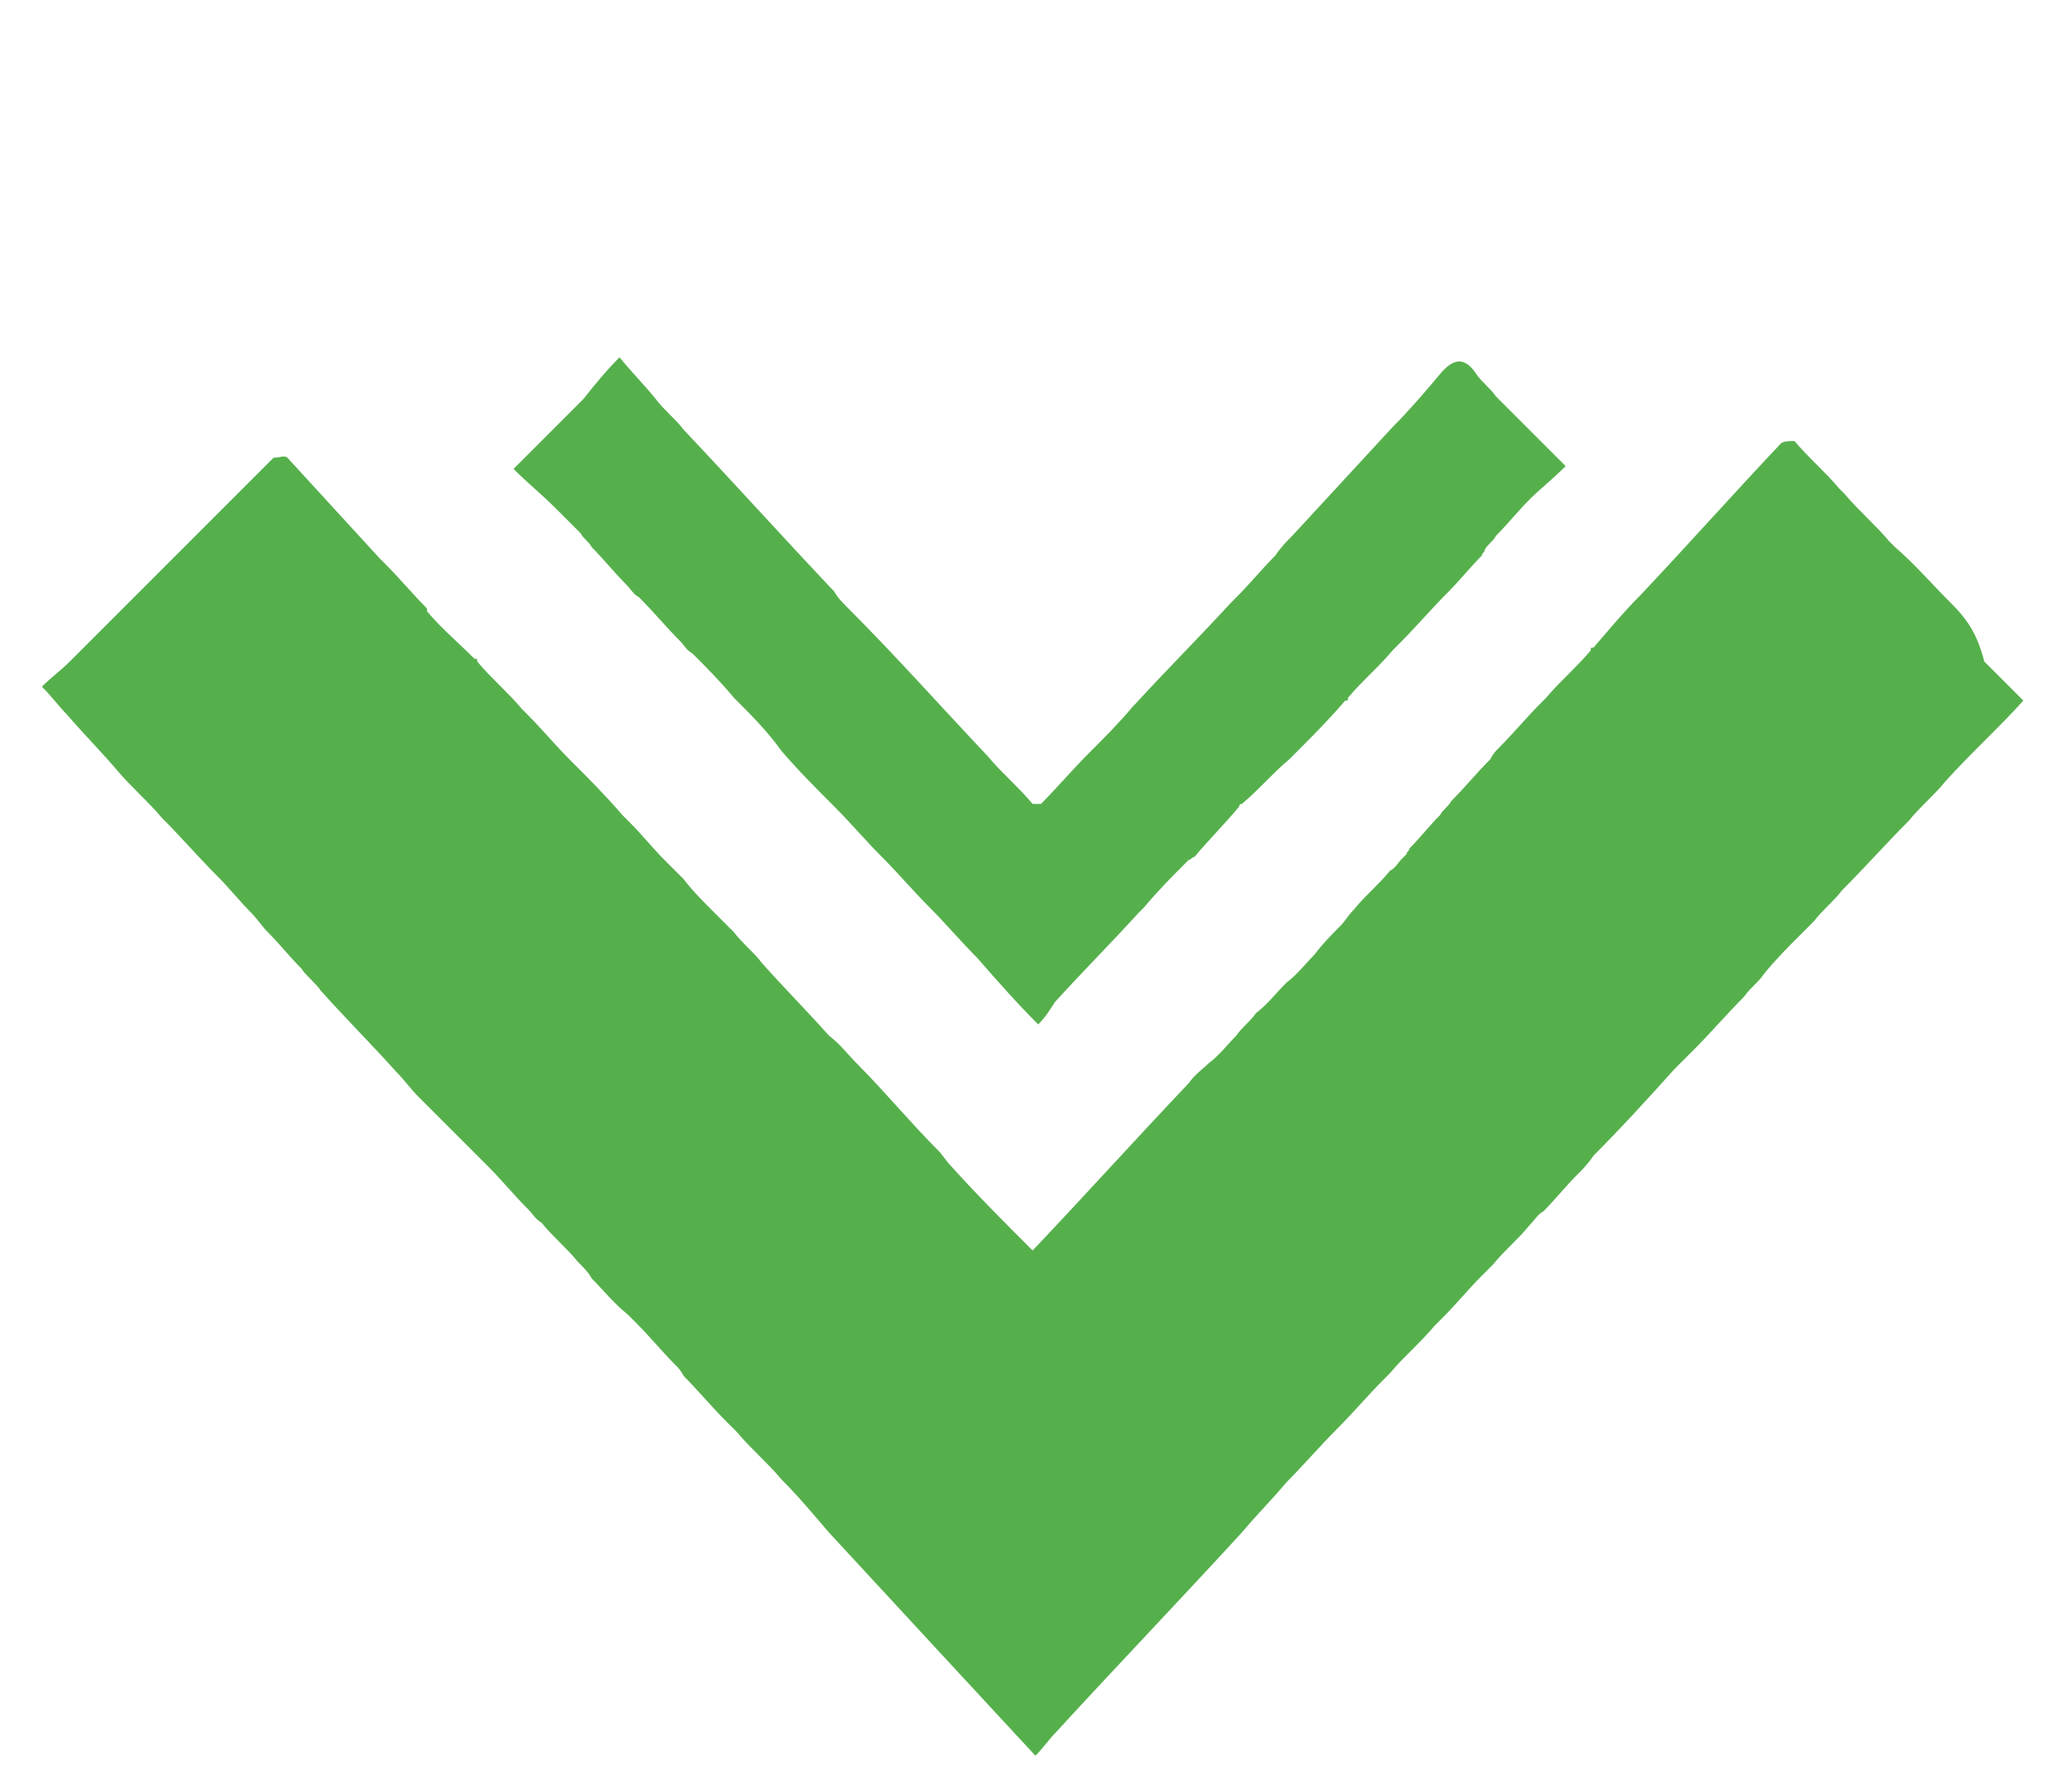
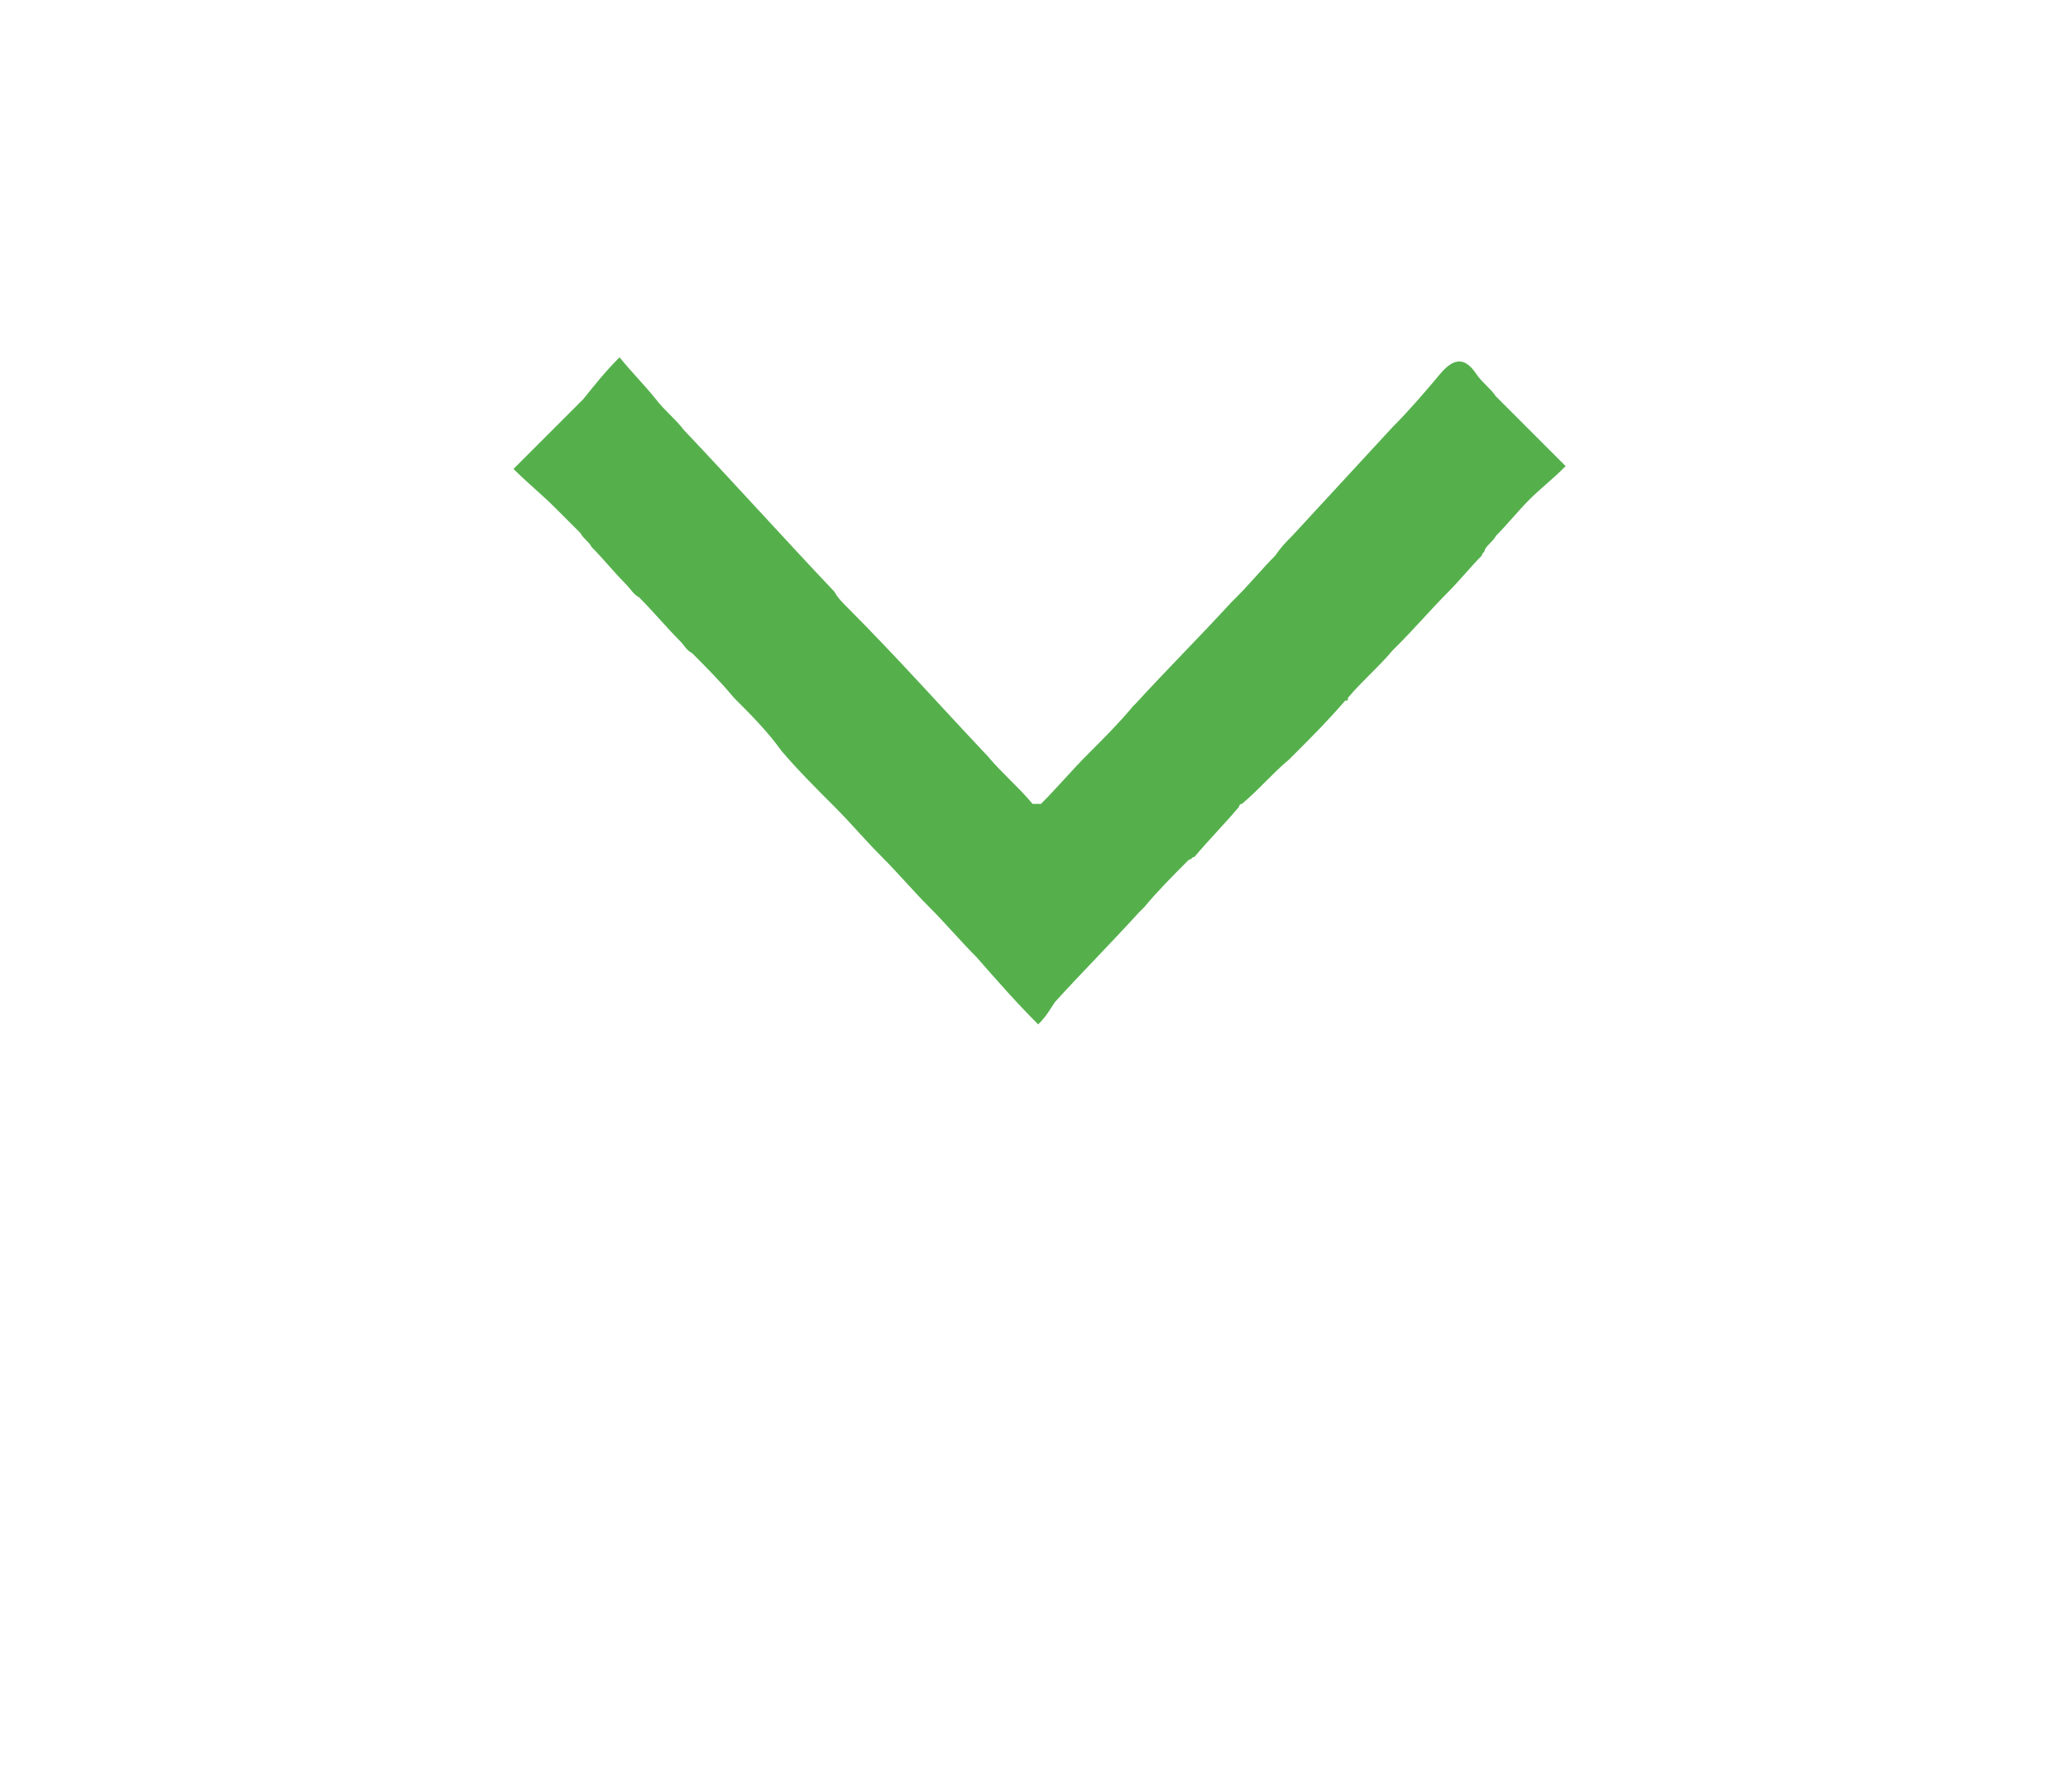
<svg xmlns="http://www.w3.org/2000/svg" version="1.1" x="0px" y="0px" viewBox="0 0 74.1 64.2" style="enable-background:new 0 0 74.1 64.2;" xml:space="preserve">
  <style type="text/css">
	.st0{display:none;}
	.st1{display:inline;fill:#54B04C;}
	.st2{display:inline;fill:#55B04C;}
	.st3{fill:#55B04C;}
</style>
  <g id="Livello_1" class="st0">
    <path class="st1" d="M8.4,45.4c0-2.4,0-4.3,0-6.6c2.9,0,5.7,0,8.6,0c0-6,0-11.7,0-17.8c2.7,0,5.1-0.3,7.5,0.1   c4,0.5,6.7-1.1,9.3-3.9c4.7-5.1,9.7-9.8,14.6-14.7c1.3-1.3,5.1-2.1,6.6-1.2c0.5,0.3,1,0.9,1.2,1.5c4.7,10.3,9.3,20.6,14,30.9   c1.3,2.9,2.4,5.7,2.2,9c-0.4,7.7-9.4,11.4-15,8.4c-4.6-2.5-6.7-6.8-7.2-11.9c0-0.4,0.2-0.8,0.2-1.1c1.9-0.9,3.1,0,4.1,1.2   c1.1,1.4,2.5,1.8,4.2,1.7c2.3-0.1,4.7,0,7.4,0c-4.8-9.3-9.5-18.3-14.3-27.6c-1.8,2.7-3.4,5.2-5.1,7.7c-1.1,1.6-2.2,3.2-3.2,4.9   c-0.4,0.7-0.7,1.6-0.7,2.3c0.1,2.8,0.4,5.6,0.5,8.4c0.1,2.8,0,5.6,0,8.6c1.5,0.1,2.8,0.2,4,0.2c0.2,0.3,0.4,0.4,0.4,0.5   c-0.2,2.7,0.7,4.6,3,6.4c2,1.6,1.8,4.2,1.1,6.7c-0.2,0.5-0.5,1-0.9,1.9c3.2,0,6.2,0,9.2,0c3.5,0,7,0,10.5,0c1.5,0,2.1,0.4,1.4,2.1   c-23.4,0-46.8,0-70.8,0c0.4-1,0.8-1.9,1.2-2.9c-1.9-4.1-1.3-6.4,2.5-9.6c0.6-0.5,0.7-1.8,0.8-2.7C6.1,46.4,6.1,45.1,8.4,45.4z    M53.7,41.5c-0.2-0.1-0.5-0.3-0.7-0.4c0.1,0.3,0.2,0.6,0.3,0.8c1,4.5,4.9,8.1,8.4,7.9c3.6-0.2,7.9-1.6,8.5-6.7   c-3.9,0-7.8-0.1-11.7,0C56.6,43.2,54.9,43,53.7,41.5z M27,60.9c6.2,0,12.4,0,18.7,0c2.8,0,4.6-1.8,4.6-4.3c0-2.8-1.7-4.5-4.7-4.5   c-12.3,0-24.7,0-37,0c-1.1,0-2.4,0.4-3.3,1.1c-1.4,1.1-2,2.7-1.5,4.6c0.5,1.8,2.3,3.1,4.5,3.1C14.6,60.9,20.8,60.9,27,60.9z    M41.6,25.5c2.8-4.4,5.4-8.5,8-12.5c1.7-2.7,3.3-2.8,4.7,0c2.5,4.7,4.9,9.5,7.4,14.3c2.2,4.1,4.3,8.3,6.5,12.4   c0.4,0.9,0.8,1.7,2.3,0.9c-0.2-1-0.3-2-0.7-2.9c-1-2.4-2.2-4.8-3.3-7.2c-3.8-8.5-7.7-17-11.5-25.5c-1-2.2-3.3-2.6-5-0.9   c-4.2,4.1-8.3,8.2-12.5,12.4c-1.4,1.4-2.7,2.8-4.4,4.6C36.8,21.3,39.3,22.9,41.6,25.5z M41.5,40.9c-3.4,0-6.7,0.1-10,0   c-3.2-0.1-5.4-2.3-5.5-5.5c-0.1-2.5,0-4.9,0-7.4c0-1.6,0-3.2,0-4.8c-2.4,0-4.4,0-6.6,0c0,0.7-0.1,1.4-0.1,2   c0.8,0.1,1.4,0.2,2.2,0.3c0,0.7,0,1.2,0,1.9c-1.2,0.2-2.9,0-2,2c2.1,0.6,2.6,1.3,1.9,2.5c-0.6,0.1-1.3,0.1-1.7,0.2   c-1,2.3,0.8,2.1,1.8,2.3c1,2.3-1,1.8-2.1,2.3c0,0.7,0.1,1.3,0.1,2c0.7,0,1.2,0,1.7,0c2.6,0,2.6,0,2.6,2.5c0,1.3,0,2.6,0,3.9   c6.2,0,12,0,17.8,0C41.5,43.8,41.5,42.5,41.5,40.9z M28.3,23.4c0,4.1,0,8.1,0,12.1c0,1.8,1,3.1,2.6,3.2c3.5,0.2,7.1,0.1,10.5,0.1   C43,24.8,36.6,22.4,28.3,23.4z M8.2,49.8c12.6,0,25,0,37.5,0c0.5-1.6,0.2-2.2-1.5-2.2c-6.3,0.1-12.6,0.1-18.9,0.1   c-3.7,0-3.7,0-3.7-3.5c0-1,0-2,0-3.2c-3.5,0-6.7,0-9.8,0c-0.4,0-0.8,0.1-1.3,0.1c0,1.4,0,2.8,0,4.3c1.5,0,2.9,0.2,1.7,2.3   c-1.3,0-2.5,0-3.8,0C8.3,48.4,8.3,48.9,8.2,49.8z" />
    <path class="st1" d="M23,54.4c2,0,3,0.9,2.9,2.1c-0.1,1.2-0.7,2.1-2.1,2.1c-1.2,0.1-2.4-1-2.1-2.2C21.9,55.6,22.7,54.9,23,54.4z" />
    <path class="st1" d="M36.7,54.4c1.9,0.1,2.6,0.8,2.5,2.3c-0.1,1.3-0.8,2.1-2.1,2c-1.4-0.1-2.2-0.9-2.1-2.3   C35,55.1,35.8,54.5,36.7,54.4z" />
    <path class="st1" d="M45.9,55.9c0,1.8-1.1,2.9-2.3,2.8c-1.2-0.1-2-0.8-2-2.1c0-1.2,1.2-2.6,2.2-2.2C44.7,54.6,45.4,55.5,45.9,55.9z   " />
    <path class="st1" d="M12.6,55.9c0,1.9-1,2.9-2.3,2.8c-1.2-0.1-2-0.8-2-2.1c0-1.3,1-2.5,2.2-2.2C11.4,54.6,12.1,55.5,12.6,55.9z" />
    <path class="st1" d="M19.5,57c-0.8,0.6-1.5,1.4-2.3,1.7C16.1,59,15,57.7,15,56.5c0-1.3,0.8-2,2-2.1C18.2,54.2,19.2,55.3,19.5,57z" />
    <path class="st1" d="M31,54.3c0.4,0.6,1.3,1.3,1.5,2.2c0.3,1.1-1,2.3-2.1,2.2c-1.2-0.1-2-0.8-2.1-2.1C28.2,55.1,29.2,54.6,31,54.3z   " />
    <path class="st1" d="M38.1,32c-0.6,0-1.2,0-1.2,0c-1.3-1.2-2.5-2.1-3.4-3.1c-0.5-0.5-0.7-1.3-1.1-2.1C36,26.9,37.6,28.5,38.1,32z" />
  </g>
  <g id="Livello_2" class="st0">
    <path class="st2" d="M1.7,25.5c0-0.7,0-1.4,0-2.2c3.1,0,6.1-0.1,9.1,0.1c0.8,0.1,1.9,0.8,2.4,1.5c3.4,4.8,6.7,9.6,10,14.5   c0.8,1.2,1.7,1.9,3.2,2.2c4.5,1.1,9,2.4,13.5,3.7C42,41,45,37.9,49.9,37c3.8-0.7,7.4-0.1,10.4,2.2c7.2,5.5,7.3,13.7,0.2,21.8   c4,0,7.9,0,11.9,0c0,0.8,0,1.3,0,2.1c-23.5,0-47,0-70.7,0c0-0.6-0.1-1.2-0.1-2c14.4,0,28.6,0,43.6,0c-4.6-3.7-6.3-8-5.7-13.5   c-4.8-1.3-9.6-2.6-14.7-4c0,3.7-0.1,7.2,0.1,10.6c0,0.8,0.8,1.8,1.4,2.1c0.6,0.3,1.8-0.1,2.4-0.6c2.6-2.1,5-4.3,7.6-6.5   c0.4,0.5,0.9,1,1.4,1.6c-2.8,2.5-5.6,5-8.3,7.4c-1.4,1.2-3,0.7-4.4,0.1c-1.5-0.7-2.3-2-2.3-3.7c0-2.9-0.1-5.8,0-8.7   c0.1-2.1-0.3-3.9-1.6-5.6c-3.2-4.4-6.3-8.9-9.3-13.4c-0.7-1-1.4-1.3-2.5-1.3C6.8,25.6,4.3,25.5,1.7,25.5z M46.4,47.2   c1.6-3.4,5.4-4.7,8.8-3.3c2.8,1.2,4.4,4.3,3.8,7.3c-0.6,3.1-3.4,5.4-6.6,5.3c-3.8,0-5.8-2.3-6.8-7.3c-1.3-0.3-2.6-0.7-4-1.1   c-1,6.2,2.9,11.6,8.9,12.8c5.7,1.1,11.5-2.8,12.8-8.7c1.3-5.7-2.4-11.7-8.2-13.1c-5.8-1.4-11.8,2.3-12.7,6.9   c0.4,0.1,0.8,0.3,1.2,0.4C44.5,46.7,45.4,47,46.4,47.2z M48.7,50c0.2,3.1,1.4,4.4,3.7,4.5c2.1,0.1,4-1.3,4.5-3.4   c0.5-2-0.4-3.8-2.3-4.9c-2.2-1.2-3.7-0.8-6.1,1.9c1.4-0.1,2.3-0.3,3.2-0.1c0.9,0.1,2.2,0.4,2.5,1c0.3,0.7,0.1,2.1-0.5,2.7   c-0.8,0.8-2,0.6-2.9-0.3C50.2,50.7,49.4,50.4,48.7,50z" />
    <path class="st2" d="M72.3,19.1c0.4,3.1,0.5,5.8-1.6,8.3c-2.6,3-4.8,6.4-7.2,9.8c-0.5-0.4-1-0.7-1.7-1.2c2.4-3.4,4.8-6.6,7.3-10.2   c-16.3,0-32.3,0-48.6,0c2.4,3.7,4.7,7.2,7.1,10.7c0.3,0.5,1.1,0.6,1.8,0.8c2.9,0.9,5.8,1.8,8.9,2.7c-0.1,0.8-0.2,1.4-0.3,2   c-0.4,0-0.6,0-0.9-0.1c-2.8-0.8-5.5-1.6-8.3-2.4c-1.7-0.5-3-1.5-3.9-3c-2.1-3.3-4.2-6.6-6.5-9.8c-1.6-2.2-1.2-4.5-1-6.9   c0-0.4,1.3-0.9,2-0.9c3.3-0.1,6.6,0,9.9,0c10.7,0,21.3,0,32,0c0.5,0,1-0.1,1.8-0.2c-1.3-1.3-2.2-2.6-3.5-3.6   c-0.7-0.5-1.9-0.7-2.8-0.7c-3,0.2-5.7-0.2-7.5-3c-2.2-3.3-5.4-4-9.2-3.7C35.7,8,35.4,8,32.5,12.1c1.8,0.1,3.5,0.2,5.3,0.3   c0.1,0.6,0.1,1.2,0.2,1.9c-0.3,0.1-0.6,0.2-0.8,0.2c-1,0-2,0-3.1,0c-4.3,0-4.3,0-7.5,2.8c-0.5-0.4-0.9-0.9-1.5-1.4   c0.2-0.3,0.4-0.5,0.5-0.6c2.8-2.8,5.7-5.6,8.5-8.5c0.9-0.9,1.7-1.2,2.9-1.2c1.4,0.1,2.9,0.2,4.3,0c3.9-0.7,6.5,1,8.7,3.8   c1.6,2.1,3.6,3.3,6.3,2.8c2.2-0.4,3.9,0.4,5.3,2.1c0.5,0.7,1.3,1.1,1.8,1.8c1.5,2,3.3,3.1,5.9,2.8C70.3,18.9,71.3,19,72.3,19.1z    M19.4,21.2c-0.7,2.4,0.8,2.2,2.2,2.2c15.5,0,31,0,46.5,0c0.7,0,1.3-0.1,2.1-0.2c-0.1-0.8-0.1-1.4-0.2-2   C53.2,21.2,36.4,21.2,19.4,21.2z" />
    <path class="st2" d="M42.6,14.4c-1.2,0.1-2.4,0.5-2.2-1.1c0-0.4,0.7-1,1.1-1C43.1,12.1,42.4,13.4,42.6,14.4z" />
  </g>
  <g id="Livello_3" class="st0">
    <path class="st2" d="M56.4,3.6c-0.8-0.1-1.1-0.1-1.4-0.1c-9.8,0-19.6,0-29.8,0c0,7.8,0,15.5,0,23.2c0,7.7,0,15.3,0,23.2   c-0.7,0-1.3,0.1-2.1,0.1c0-11.1,0-22,0-33.1c-5.9,0-11.7,0-17.7,0c0,10.8,0,21.8,0,32.9c-0.8,0.1-1.4,0.1-2.2,0.2   c0-11.9,0-23.5,0-35.5c6.5,0,13,0,19.8,0c0-4.5,0-8.7,0-13.2c11.9,0,23.7,0,35.5,0c0,16.2,0,32.3,0,48.5c-0.6,0-1.2,0-2,0   C56.4,34.6,56.4,19.2,56.4,3.6z" />
-     <path class="st2" d="M60.9,1.3c3.8,0,7.2,0,10.8,0c0,19.1,0,38.1,0,57.3c-3.5,0-7.1,0-10.8,0C60.9,39.6,60.9,20.6,60.9,1.3z    M63,56.6c2.3,0,4.4,0,6.5,0c0-17.8,0-35.4,0-53c-2.3,0-4.4,0-6.5,0c0,3.6,0,7.1,0,10.6c0.8,0.2,1.4,0.3,2.1,0.5c0,0.6,0,1.2,0,1.9   c-1.1,0.3-2.9-0.1-1.9,2.1c0.6,0.1,1.2,0.2,1.9,0.3c0,0.7,0,1.3,0,1.9c-1.2,0.3-2.9,0.1-1.9,2.4c0.9,0.1,2.8-0.2,1.8,2   c-0.6,0.1-1.3,0.2-1.8,0.3c-0.8,2.1,0.6,2.2,1.9,2.3c0,0.7,0,1.3,0,1.9c-0.7,0.1-1.4,0.2-1.9,0.3c-0.9,2.2,0.9,1.9,2.4,2.4   c-0.6,0.8-1,1.7-1.4,1.8c-1.8,0.1-1.2,1.2-1.3,2.3c1.3,0.2,3,0,1.7,1.8c-0.6,0.5-1.1,1-1.7,1.6c0.6,0.6,1.3,1.2,2.1,1.9   c0,0.2,0,0.8,0,0.9c-0.9,0.7-1.5,1.2-2.1,1.7c0.7,0.5,1.3,1.1,2.3,1.8c0.6,1.6-1.1,1.5-2,1.7c-1,2.3,0.9,2,1.8,2.3   c1,2.3-1.3,1.6-2,2.3C63,53.8,63,55.1,63,56.6z" />
+     <path class="st2" d="M60.9,1.3c3.8,0,7.2,0,10.8,0c0,19.1,0,38.1,0,57.3c-3.5,0-7.1,0-10.8,0C60.9,39.6,60.9,20.6,60.9,1.3z    M63,56.6c2.3,0,4.4,0,6.5,0c0-17.8,0-35.4,0-53c-2.3,0-4.4,0-6.5,0c0,3.6,0,7.1,0,10.6c0,0.6,0,1.2,0,1.9   c-1.1,0.3-2.9-0.1-1.9,2.1c0.6,0.1,1.2,0.2,1.9,0.3c0,0.7,0,1.3,0,1.9c-1.2,0.3-2.9,0.1-1.9,2.4c0.9,0.1,2.8-0.2,1.8,2   c-0.6,0.1-1.3,0.2-1.8,0.3c-0.8,2.1,0.6,2.2,1.9,2.3c0,0.7,0,1.3,0,1.9c-0.7,0.1-1.4,0.2-1.9,0.3c-0.9,2.2,0.9,1.9,2.4,2.4   c-0.6,0.8-1,1.7-1.4,1.8c-1.8,0.1-1.2,1.2-1.3,2.3c1.3,0.2,3,0,1.7,1.8c-0.6,0.5-1.1,1-1.7,1.6c0.6,0.6,1.3,1.2,2.1,1.9   c0,0.2,0,0.8,0,0.9c-0.9,0.7-1.5,1.2-2.1,1.7c0.7,0.5,1.3,1.1,2.3,1.8c0.6,1.6-1.1,1.5-2,1.7c-1,2.3,0.9,2,1.8,2.3   c1,2.3-1.3,1.6-2,2.3C63,53.8,63,55.1,63,56.6z" />
    <path class="st2" d="M3.1,58.7c0-2.2,0-4.1,0-6.3c18.4,0,36.7,0,55.2,0c0,2,0,4.1,0,6.3C40,58.7,21.7,58.7,3.1,58.7z M5.3,56.6   c17.1,0,33.9,0,51,0c-0.1-0.8-0.1-1.4-0.2-2.1c-17,0-33.9,0-50.8,0C5.3,55.3,5.3,55.8,5.3,56.6z" />
    <path class="st2" d="M30.9,45.6c0,1.4,0,2.8,0,4.3c-0.8,0.1-1.4,0.1-2.2,0.2c0-2.3,0-4.4,0-6.5c8,0,15.9,0,24,0c0,2.1,0,4.1,0,6.4   c-0.5,0-1,0.1-1.8,0.1c0-1.5,0-2.9,0-4.4c-2.3,0-4.4,0-6.7,0c0,1.4,0,2.7,0,4.3C43.4,49.9,42.8,50,42,50c-0.1-1.6-0.2-3-0.2-4.5   C38.1,45.6,34.6,45.6,30.9,45.6z" />
    <path class="st2" d="M35.1,8.1c0,2.2,0,4.1,0,6.2c-2.1,0-4.1,0-6.3,0c0-1.9,0-4,0-6.2C30.8,8.1,32.9,8.1,35.1,8.1z M32.8,12   c0.3-1.7-0.1-2.4-1.9-1.7C30.5,12,31.2,12.5,32.8,12z" />
    <path class="st2" d="M35.1,34.7c0,2.1,0,4,0,6.2c-2.1,0-4.2,0-6.4,0c0-2,0-4,0-6.2C30.7,34.7,32.8,34.7,35.1,34.7z M31,36.9   c-0.5,1.8,0.3,2.2,1.9,1.7C33.1,37.2,32.8,36.4,31,36.9z" />
-     <path class="st2" d="M46.4,34.6c2.2,0,4.2,0,6.3,0c0,2.2,0,4.3,0,6.4c-2.1,0-4.1,0-6.3,0C46.4,38.9,46.4,36.8,46.4,34.6z    M48.7,38.7c2.1,0.1,2.1,0.1,1.8-1.9C49.1,36.6,47.9,36.7,48.7,38.7z" />
    <path class="st2" d="M28.7,16.9c2.1,0,4.1,0,6.3,0c0,2.1,0,4.3,0,6.4c-2.2,0-4.2,0-6.3,0C28.7,21.1,28.7,19.1,28.7,16.9z M31.1,19   c-0.2,2.2-0.2,2.2,1.8,1.9C33.2,19.4,32.9,18.4,31.1,19z" />
    <path class="st2" d="M46.3,14.3c0-2.1,0-4.1,0-6.3c2.2,0,4.3,0,6.5,0c0,2.1,0,4.1,0,6.3C50.7,14.3,48.6,14.3,46.3,14.3z M50.8,12.1   c-0.1-0.7-0.1-1.3-0.2-1.9c-1.7-0.3-2.7,0-2,1.9C49.4,12.1,50,12.1,50.8,12.1z" />
    <path class="st2" d="M37.6,34.6c2.1,0,4.1,0,6.3,0c0,2.1,0,4.1,0,6.4c-2,0-4.1,0-6.3,0C37.6,38.8,37.6,36.8,37.6,34.6z M39.7,36.8   c0,0.9,0,1.4,0,2c1.5,0.3,2.7,0.3,2.1-1.9C41.1,36.8,40.5,36.8,39.7,36.8z" />
    <path class="st2" d="M28.7,32c0-2.2,0-4.3,0-6.4c2.2,0,4.2,0,6.3,0c0,2.1,0,4.2,0,6.4C33,32,31,32,28.7,32z M32.8,29.9   c0.3-1.7,0-2.7-1.9-1.9C30.6,29.6,30.8,30.6,32.8,29.9z" />
    <path class="st2" d="M44,8.1c0,2.2,0,4.2,0,6.3c-2.2,0-4.3,0-6.4,0c0-2.1,0-4.1,0-6.3C39.7,8.1,41.8,8.1,44,8.1z M39.8,10.2   c-0.1,2.1-0.1,2.1,2,1.7C42.4,9.8,41,10.1,39.8,10.2z" />
    <path class="st2" d="M52.8,32.1c-2.2,0-4.2,0-6.4,0c0-2.1,0-4.2,0-6.4c2.1,0,4.2,0,6.4,0C52.8,27.8,52.8,29.8,52.8,32.1z    M50.7,27.9c-1.2-0.1-2.3-0.4-2.2,1.1c0,1.7,1.2,1.1,2.2,1.2C50.7,29.3,50.7,28.7,50.7,27.9z" />
    <path class="st2" d="M37.6,25.6c2.1,0,4.2,0,6.3,0c0,2.1,0,4.2,0,6.4c-2.1,0-4.1,0-6.3,0C37.6,30,37.6,27.9,37.6,25.6z M39.6,30.4   c1-0.3,1.7-0.4,2.2-0.8c0.2-0.2,0.1-1.2-0.1-1.3c-0.6-0.3-1.3-0.3-2.1-0.5C39.6,28.6,39.6,29.2,39.6,30.4z" />
    <path class="st2" d="M37.6,23.3c0-2.2,0-4.2,0-6.4c2.1,0,4.2,0,6.4,0c0,2.1,0,4.2,0,6.4C41.9,23.3,39.9,23.3,37.6,23.3z M39.6,21.6   c1-0.5,1.7-0.7,2.2-1.2c0.2-0.2-0.2-1.2-0.5-1.4c-0.4-0.3-1.1-0.1-1.7-0.1C39.6,19.7,39.6,20.3,39.6,21.6z" />
    <path class="st2" d="M52.8,16.9c0,2.2,0,4.3,0,6.4c-2.2,0-4.2,0-6.4,0c0-2.2,0-4.3,0-6.4C48.5,16.9,50.5,16.9,52.8,16.9z    M50.7,19.1c-0.2-0.2-0.4-0.4-0.6-0.6c-0.6,0.5-1.1,1-1.7,1.5c0.4,0.4,0.7,1.2,1.2,1.2C51.3,21.3,50.8,20.1,50.7,19.1z" />
-     <path class="st2" d="M49,63.6c-0.5-0.4-1-0.8-1.6-1.3c0.4-0.4,0.8-0.8,1.2-1.2c0.4,0.5,0.8,1.1,1.2,1.6C49.6,63,49.3,63.3,49,63.6z   " />
    <path class="st2" d="M22.9,61.2c0.1,1.2,0.4,2.2-1.1,2.1c-0.4,0-0.9-0.6-1-1C20.7,60.8,21.8,61.2,22.9,61.2z" />
    <path class="st2" d="M36.4,63.2c-1.2,0.2-2.3,0.6-2.2-1c0-0.4,0.7-1,1.1-1C37,61.2,36,62.4,36.4,63.2z" />
    <path class="st2" d="M9.7,63.2c-1.2,0.3-2.3,0.5-2.1-1c0-0.4,0.6-1,1-1C10.1,61,9.5,62.2,9.7,63.2z" />
    <path class="st2" d="M8.7,25.6c0.9,0,1.4,0,2.1,0c0,0.7,0,1.2,0,2c-0.6,0-1.2,0.1-2,0.1C8.7,27,8.7,26.4,8.7,25.6z" />
    <path class="st2" d="M13.1,39c1.8-0.5,2.5,0,2,1.8C13.3,41.6,12.7,40.9,13.1,39z" />
    <path class="st2" d="M10.7,38.9c0.4,1.7,0.1,2.6-1.9,1.9C8.2,39.3,8.8,38.6,10.7,38.9z" />
    <path class="st2" d="M13.1,27.5c-0.4-1.6,0-2.4,1.8-1.9C15.3,27.7,15.3,27.7,13.1,27.5z" />
    <path class="st2" d="M13.1,23.8c0-1.1,0-1.7,0-2.4c0.6,0,1.3,0,2.1,0c0,0.5,0.2,1.1,0,1.2C14.7,23,14,23.3,13.1,23.8z" />
    <path class="st2" d="M13.1,36.5c-0.4-1.6,0-2.4,1.8-1.9C15.3,36.7,15.3,36.7,13.1,36.5z" />
    <path class="st2" d="M38.7,63.2c-0.4-1.8,0.1-2.5,1.9-1.9C40.9,62.8,40.8,63.8,38.7,63.2z" />
    <path class="st2" d="M31.7,63.3c-0.7,0-1.3,0-1.9,0c0-0.7,0-1.2,0-2c0.6-0.1,1.2-0.1,1.9-0.2C31.7,62,31.7,62.7,31.7,63.3z" />
    <path class="st2" d="M18.4,63.4c-1.9-0.2-1.9-0.2-1.9-1.9C18.5,61.1,18.5,61.1,18.4,63.4z" />
    <path class="st2" d="M12.1,63.2c-0.4-1.6-0.1-2.5,1.9-1.9c0,0.6,0.1,1.2,0.1,1.9C13.4,63.2,12.7,63.2,12.1,63.2z" />
    <path class="st2" d="M5.1,63.2c-1.8,0.4-2.5-0.1-1.9-1.9C4.8,60.8,5.6,61.2,5.1,63.2z" />
    <path class="st2" d="M10.7,20.8c0,1.3,0,1.9,0,2.6c-1,0-2.3,0.5-2.1-1.2C8.8,21.7,9.8,21.4,10.7,20.8z" />
    <path class="st2" d="M10.9,36.7c-1-0.1-2.2,0.6-2.2-1c0-0.4,0.8-1.1,1.2-1.1C11.4,34.6,10.7,35.7,10.9,36.7z" />
    <path class="st2" d="M52,63.2c-0.4-1.5-0.2-2.5,1.7-1.9C54.1,63.3,54.1,63.3,52,63.2z" />
    <path class="st2" d="M43.1,63.3c0-0.7,0-1.3,0-2c0.5,0,1.2-0.3,1.4-0.1c0.4,0.5,0.6,1.2,1,2.1C44.4,63.3,43.9,63.3,43.1,63.3z" />
    <path class="st2" d="M19.4,34.6c0.1,2,0.1,2-1.6,2C17.6,34.7,17.6,34.7,19.4,34.6z" />
    <path class="st2" d="M17.8,21.3c0.5,0,1,0,1.6,0c0,0.7,0,1.3,0,2c-0.3,0-0.8,0.2-0.9,0.1c-0.5-0.5-0.8-1-1.3-1.6   C17.4,21.6,17.6,21.5,17.8,21.3z" />
    <path class="st2" d="M17.7,39c0.6,0,1.1,0,1.8,0c0,0.6,0,1.2,0,1.9C17.5,41.6,17.4,40.5,17.7,39z" />
    <path class="st2" d="M8.8,45.4c-0.7-2,0.3-2.1,1.8-1.8C11.3,45.5,10.3,45.7,8.8,45.4z" />
    <path class="st2" d="M13.1,43.6c1.9-0.1,1.9-0.1,2,1.7C13.8,45.6,12.7,45.8,13.1,43.6z" />
    <path class="st2" d="M17.7,25.6c0.6,0,1.1,0,1.8,0c0,0.7,0,1.3,0,1.9C17.4,28.3,17.4,27.2,17.7,25.6z" />
    <path class="st2" d="M8.7,30.3c1.6-0.3,2.6-0.2,1.9,1.8C9.4,32.3,8.3,32.4,8.7,30.3z" />
    <path class="st2" d="M14.9,30.2c0.2,1.8,0.2,1.8-1.6,1.8C12.9,30.2,12.9,30.2,14.9,30.2z" />
    <path class="st2" d="M25.4,63.4c0-0.8,0-1.4,0-2.3c0.9,0.2,2.1-0.4,2,1.2C27.4,63.8,26.3,63.3,25.4,63.4z" />
    <path class="st2" d="M19.4,30.2c0.5,1.7-0.1,2.2-1.7,1.8C17.2,30.6,17.5,29.8,19.4,30.2z" />
    <path class="st2" d="M19.5,43.6c0.3,1.4,0,2.2-1.8,1.7C17.3,43.8,17.5,43,19.5,43.6z" />
    <path class="st2" d="M56.5,61.4c1.9-0.6,2.2,0.3,1.8,1.9C56.5,63.7,56,63,56.5,61.4z" />
    <path class="st2" d="M67.1,5.6c0.5,1.7,0.1,2.4-1.7,2C64.9,6.2,65,5.3,67.1,5.6z" />
  </g>
  <g id="Livello_4" class="st0">
    <path class="st2" d="M38.1,39.9c-8.8,0-17.6,0-26.4,0c-1,0-2.3-0.3-3.1-0.9c-2.1-1.5-2.2-4.2-0.2-5.7c1.3-1,1.6-2.1,1.9-3.5   c1.6-7.7,6.1-13.4,12.6-17.7c0.9-0.6,1.8-1.5,2.3-2.5c1.9-3.5,4.4-6.3,8.3-7.7c5.8-2.1,12.7,0.2,16,5.5c1.5,2.4,3.2,4.4,5.6,6.1   c5.5,3.9,9.3,9.2,10.6,15.9c0.4,1.8,0.9,3.2,2.4,4.4c1.1,0.8,1.4,2.1,0.8,3.4c-0.6,1.4-1.6,2.4-3.1,2.6c-0.7,0.1-1.3,0.1-2,0.1   C55.2,39.9,46.7,39.9,38.1,39.9z M23.1,14.7c-3.1,1.4-5.1,4-7,6.6c-2.3,3.2-3.9,6.7-4.1,10.8c3.6,0,7.1,0,10.4,0   c0.3-5.8,0.6-11.5,0.9-17.1c0-0.2,0-0.3,0-0.5C23.3,14.6,23.2,14.6,23.1,14.7z M51.7,32.1c0-4,0-7.7,0-11.4c0-3.7-0.9-7.2-2.6-10.4   C45.8,4,39.6,1.6,33.6,4c-4.2,1.7-6.4,5.3-7.8,9.4c-2.1,6.1-1,12.3-1.4,18.6c3.4,0,6.5,0,9.6,0c0.1-0.2,0.2-0.4,0.2-0.5   c0-3.4,0-6.8,0.1-10.3c0-1.2-0.3-1.9-1.2-2.6c-2-1.7-3.1-4-2.8-6.7c0.4-3.5,3-6.2,6.5-6.7c4.3-0.5,6.9,1.4,8.3,4.4   c1.4,3,0.8,6.6-1.9,8.9c-1.1,0.9-1.4,1.9-1.4,3.2c0.1,2.9,0,5.8,0,8.7c0,0.6,0.1,1.1,0.1,1.7C45.3,32.1,48.4,32.1,51.7,32.1z    M38.1,38c8.6,0,17.1,0,25.7,0c2.5,0,3.3-0.5,3.4-1.9c0-1.4-1-2-3.4-2c-17.2,0-34.4,0-51.6,0c-0.6,0-1.3,0-1.7,0.3   c-0.6,0.4-1.2,1.1-1.3,1.7C9,37,9.6,37.8,10.6,38c0.6,0.1,1.2,0.1,1.8,0.1C21,38,29.5,38,38.1,38z M64.1,32.2   c0.7-5.3-6.1-15.5-10.9-17.4c0.2,5.8,0.3,11.6,0.5,17.4C57.2,32.2,60.7,32.2,64.1,32.2z M38,7c-3.2,0-5.9,2.8-5.8,6   c0.1,3,2.7,5.6,5.8,5.6c3.1,0,5.9-2.7,5.8-5.8C43.9,9.6,41.3,7,38,7z M40,32.1c0-3.8,0-7.7,0-11.5c-1.3,0-2.5,0-3.8,0   c0,3.9,0,7.6,0,11.5C37.5,32.1,38.6,32.1,40,32.1z" />
    <path class="st2" d="M7.2,42.1c1.8-0.7,1.9,0.5,2,1.7c6.9,0,13.7,0,20.6,0c9.8,0,19.6,0,29.4,0c4,0,6.9,1.8,8.8,5.4   c1.8,3.6,1.3,6.9-0.9,10c-2.1,3-6.3,4.7-9.8,3.7c-3.9-1.1-6.6-3.5-7.3-7.5c-0.3-1.8-0.2-3.7-0.4-5.8c-1.5,0-3.1,0-4.6,0   c-11.8,0-23.7,0-35.5,0c-2.5,0-2.5,0-2.5-2.5c0-1.5,0-3,0-4.5C7.1,42.5,7.1,42.4,7.2,42.1z M51.7,45.9c0,2.2,0,4.4,0,6.6   c0,0.7-0.2,1.6,0.1,2.2c0.6,1.5,1.2,3.1,2.2,4.2c2.3,2.5,6,2.9,9,1.4c2.9-1.5,4.5-4.7,4.1-8c-0.5-3.4-2.8-6-6.4-6.4   C57.8,45.7,54.9,45.9,51.7,45.9z M49.9,47.7c-0.3-0.8-0.3-1.5-0.7-1.8c-0.2-0.2-1,0.3-1.5,0.4c-0.5,0.1-1.3,0.4-1.6,0.1   c-1.5-0.9-2.9-1-4.3,0c-0.3,0.2-1.1,0.2-1.5,0c-1.5-1-2.9-1.1-4.3,0.1c-0.3,0.2-1.1,0.3-1.4,0c-1.5-1.2-3-1.2-4.5,0   c-0.3,0.2-1,0.3-1.2,0.1c-1.6-1.2-3-1.3-4.6,0c-0.3,0.2-1,0.2-1.2,0c-1.6-1.3-3-1.2-4.6,0c-0.3,0.2-1.1,0.2-1.2-0.1   c-0.8-1.1-2-1-2.8-0.7c-1.7,0.7-3.2,0.8-4.8,0c-0.1,0-0.2,0.1-0.4,0.3c-0.4,1.5,0.3,1.7,1.6,1.7c8.4,0,16.8,0,25.2,0   C40.5,47.7,45,47.7,49.9,47.7z" />
    <path class="st2" d="M28.5,55.5c3.6,0,7.2,0.4,10.6-0.2c1.9-0.3,3.7-0.7,5.6-0.7c0.4,0,0.7,0,1.1,0.1c0,1.2,0,2.3,0,3.7   c-2.1-0.3-4.3,0.9-6.3-0.9c-0.2-0.2-0.6-0.1-0.9-0.1c-3.3,0-6.7,0-10.1,0c-0.1,0.7-0.1,1.2-0.1,1.7c0,0.9-0.6,1.4-1.5,1.3   c-1.2-0.1-2.5-0.3-3.7-0.5c-0.3-0.1-0.7-0.3-1-0.2c-3.9,1.6-7.9,0.4-11.9,0.7c-1.4,0.1-3.4-2.2-3.4-3.8c0-1.6,1.7-3.9,3.2-3.9   c3.9,0,7.8,0.3,11.7,0.5c0.4,0,0.9,0,1.3-0.1c0.9-0.1,1.7-0.4,2.6-0.4C28.4,52.6,28.4,52.7,28.5,55.5z M26.4,54.4   c-1,0.2-1.9,0.5-2.8,0.7c-0.5,0.1-1.1,0.4-1.4,0.3c-3.7-1.6-7.5-0.5-11.2-0.7c-0.6,0-1.3,1.1-2,1.7c0.7,0.7,1.3,1.4,2,2.1   c0.1,0.1,0.4,0,0.7,0c4.8,0.6,9.6-1.1,14.4-0.1c0.1,0,0.1-0.1,0.4-0.2C26.4,57,26.4,55.9,26.4,54.4z" />
    <path class="st2" d="M41.9,12.9c0,2.2-1.6,3.8-3.8,3.8c-2.1,0-3.8-1.6-3.8-3.8c0-2.3,1.7-4,3.9-3.9C40.3,9.1,41.9,10.7,41.9,12.9z    M40.1,12.9c0-1-1-2-2-2c-1,0-2.1,1-2,2c0.1,1.1,0.8,1.7,1.9,1.8C39.1,14.9,40.1,14,40.1,12.9z" />
    <path class="st2" d="M63.3,53.5c0,1.9-1.8,3.8-3.8,3.9c-2.1,0.1-3.9-1.6-3.9-3.7c-0.1-2.3,1.6-4,3.8-4   C61.5,49.7,63.3,51.4,63.3,53.5z M61.3,53.7c0-1.3-0.8-2-1.9-2.1c-1.1-0.1-1.9,0.8-1.9,2c0,1.1,0.7,1.8,1.8,1.9   C60.3,55.5,61.3,54.6,61.3,53.7z" />
    <path class="st2" d="M53.6,49.5c0-0.6,0-1.1,0-1.7c0.6,0,1.2,0,1.7,0C55.9,49.5,55.1,49.8,53.6,49.5z" />
  </g>
  <g id="Livello_5" class="st0">
    <path class="st2" d="M54.9,30c-1.3,0.1-2.2,0.1-3.2,0.2c0,1.1,0,2,0,3c1,0.1,2,0.2,3.1,0.4c0,0.6,0,1.2,0,1.8   c-0.9,0.1-1.9,0.2-3,0.2c0,1,0,1.9,0,3.1c0.9,0.1,1.9,0.2,3,0.3c0,0.7,0,1.3,0,2c-1,0.1-2,0.2-3,0.3c-0.1,1-0.1,1.9-0.2,3   c-0.6,0-1.2,0.1-1.9,0.1c-0.1-1.1-0.2-2-0.3-3.2c-1-0.1-1.9-0.1-3-0.2c-0.1,1.1-0.2,2.2-0.3,3.3c-0.7,0-1.4,0-2.1,0   c-0.1-1-0.2-2-0.2-3c-1,0-2,0-3.1,0c-0.1,1-0.2,2-0.2,3.1c-0.6,0-1.2,0-2,0c-0.1-1-0.2-1.9-0.3-3.1c-1.1,0-2,0-3.2,0   c-0.1,0.9-0.1,1.9-0.2,3c-0.6,0-1.2,0.1-2,0.2c0-1.1,0-2,0-3.2c-1.1-0.1-2.1-0.1-3.3-0.2c-0.1,1.2-0.2,2.2-0.3,3.3   c-0.6,0-1.2,0.1-2,0.1c-0.1-1.2-0.1-2.2-0.2-3.3c-1,0-1.9,0-3,0c-0.1,1-0.3,2-0.4,3.1c-0.6,0-1.2,0-2,0c0-1,0-1.9,0-3   c-1.1,0-2.1,0-3.2,0c-0.1,0.9-0.2,1.8-0.3,2.9c-0.6,0.1-1.2,0.1-1.9,0.2c-0.1-1.1-0.2-2-0.3-3.2c-0.9,0-1.9-0.1-3-0.1   c-0.1,1.1-0.2,2.1-0.3,3.3c-0.7,0-1.3,0-2,0c-0.1-1-0.1-2-0.2-3c-1-0.1-1.9-0.2-3-0.3c-0.1-0.6-0.2-1.2-0.3-2   c1.1-0.1,2.1-0.2,3.3-0.3c0-0.9,0.1-1.8,0.2-2.9c-1-0.1-2-0.3-3.2-0.4c0-0.6-0.1-1.2-0.1-1.9c1.1-0.1,2-0.2,3.1-0.2c0-1,0-2,0-3.1   c-0.9-0.1-1.9-0.1-3-0.2c-0.1-0.6-0.1-1.2-0.2-2c1.1-0.1,2.1-0.2,3.2-0.4c0-1.1,0-2,0-3.1c-1-0.1-2-0.1-3.1-0.2c0-0.7,0-1.3,0-2   c1-0.1,2-0.2,3.1-0.3c0-1,0-2,0-3.1c-0.9-0.1-1.9-0.1-3-0.2c-0.1-0.5-0.1-1.1-0.2-1.9c1.2-0.1,2.2-0.1,3.3-0.1c0-1,0.1-1.9,0.1-3   c0.6-0.1,1.2-0.2,2-0.3c0.1,1.2,0.2,2.1,0.3,3.3c1,0,2,0,3.1,0c0.1-1,0.1-2,0.2-3.1c3.2-0.6,1.4,2.1,2.4,3.1c0.8,0,1.7,0,2.6,0   c1.1-0.7-0.9-4,2.6-3c0,1,0,1.9,0,3c1.1,0,2.1,0,3.2,0c1-0.7-1.2-3.9,2.3-3c0.1,1,0.2,2,0.3,3.1c1.1,0,2.1,0,3,0   c0.9-1-0.8-3.7,2.3-3.1c0,1.1,0.1,2,0.1,3.1c1.1,0,2.1,0,3.3,0c0.1-1,0.1-1.9,0.2-3c0.7,0,1.3,0,2,0c0.1,1,0.1,2,0.2,3   c1,0,2.1,0,3.2,0c0.1-1,0.1-1.9,0.2-3c0.7,0,1.3-0.1,2.1-0.1c0,1.1,0.1,2,0.1,3.1c1,0,1.9,0,2.9,0c0.9-0.8-0.7-3.6,2.3-3.1   c0.1,1,0.2,1.9,0.3,3.1c1,0.1,1.9,0.2,3,0.3c0,0.6,0,1.1,0,1.8c-0.9,0.1-1.8,0.1-2.9,0.2c0,1,0,2,0,3.1c0.9,0.1,1.9,0.2,3,0.3   c0,0.6,0,1.3,0,2c-1,0-1.9,0-3,0c0,1.1,0,2.1,0,3.2c1,0.1,1.9,0.2,3,0.3C54.8,28.6,54.8,29.2,54.9,30z M27.1,24.6   c-1.2,0-2.2,0-3.1,0c0,1.2,0,2.1,0,3.1c1.1,0,2,0,3.1,0C27.1,26.7,27.1,25.7,27.1,24.6z M40.6,27.7c1.1,0,2.1,0,3.2,0   c0-1.1,0-2.1,0-3.1c-1.1,0-2.1,0-3.2,0C40.6,25.7,40.6,26.6,40.6,27.7z M35,27.7c1.2,0,2.1,0,3.2,0c0-1.1,0-2,0-3.1   c-1.1,0-2.1,0-3.2,0C35,25.7,35,26.6,35,27.7z M38.2,22.2c0-1.2,0-2.2,0-3.2c-1.1,0-2.1,0-3.1,0c0,1.2,0,2.2,0,3.2   C36.2,22.2,37.1,22.2,38.2,22.2z M32.8,24.6c-1.1,0-2.1,0-3.2,0c0,1.1,0,2.1,0,3.1c1.1,0,2.1,0,3.2,0   C32.8,26.6,32.8,25.7,32.8,24.6z M43.8,22.2c0-1.1,0-2.1,0-3.2c-1.1,0-2.1,0-3.1,0c0,1.1,0,2.1,0,3.2   C41.7,22.2,42.7,22.2,43.8,22.2z M27.1,22.2c0-1.2,0-2.2,0-3.4C25.9,18.9,25,18.9,24,19c0,1.2,0,2.1,0,3.2   C25.1,22.2,26,22.2,27.1,22.2z M29.4,18.9c0.1,1.3,0.1,2.2,0.2,3.2c1.2,0,2.2,0,3.1,0c0-1.2,0-2.2,0-3.2   C31.6,18.9,30.7,18.9,29.4,18.9z M18.5,30.1c0,1.1,0,2.2,0,3.1c1.2,0,2.1,0,3,0c0-1.2,0-2.1,0-3.1C20.5,30.1,19.6,30.1,18.5,30.1z    M35,38.7c1.1,0,2.2,0,3.3,0c0-1.1,0-2,0-3c-1.2,0-2.2,0-3.3,0C35,36.8,35,37.7,35,38.7z M16.1,22.2c0-1.2,0-2.2,0-3.2   C15,19,14,19,13,19c0,1.1,0,2.1,0,3.2C14,22.2,14.9,22.2,16.1,22.2z M29.6,35.7c0,1.2,0,2.1,0,3c1.2,0,2.2,0,3.1,0c0-1.1,0-2,0-3   C31.6,35.7,30.6,35.7,29.6,35.7z M35,30.2c0,1.1,0,2,0,3c1.1,0,2.2,0,3.3,0c0-1.1,0-2,0-3C37.2,30.2,36.2,30.2,35,30.2z M13,24.6   c0,1.2,0,2.2,0,3.3c1.1-0.1,2.1-0.1,3.1-0.2c0-1.2,0-2.1,0-3.1C15,24.6,14.1,24.6,13,24.6z M21.5,24.6c-1.1,0-2.1,0-3.1,0   c0,1.1,0,2,0,3.1c1.1,0,2.1,0,3.1,0C21.5,26.6,21.5,25.6,21.5,24.6z M40.7,30.2c0,1.2,0,2.2,0,3.3c1.2-0.1,2.1-0.2,3.1-0.3   c0-1.1,0-2,0-3.1C42.7,30.2,41.8,30.2,40.7,30.2z M40.7,35.6c0,1.3,0,2.2,0,3.3c1.2-0.1,2.1-0.1,3.3-0.2c-0.1-1.2-0.1-2.1-0.2-3.1   C42.6,35.6,41.7,35.6,40.7,35.6z M49.3,22.2c0-1.1,0-2.1,0-3.2c-1.1,0-2,0-3,0c0,1.2,0,2.2,0,3.2C47.4,22.2,48.3,22.2,49.3,22.2z    M32.8,30.2c-1.1,0-2.1,0-3.2,0c0,1.1,0,2,0,3.1c1.2,0,2.1,0,3.2,0C32.8,32.2,32.8,31.2,32.8,30.2z M18.4,22.1c1.1,0,2,0,3.1,0   c0-1.1,0-2.1,0-3.1c-1.1,0-2.1,0-3.1,0C18.4,20.1,18.4,21.1,18.4,22.1z M27.2,35.7c-1.2,0-2.2,0-3.2,0c0,1.1,0,2.1,0,3   c1.2,0,2.1,0,3.2,0C27.2,37.7,27.2,36.8,27.2,35.7z M46.1,24.6c0.1,1.2,0.1,2.1,0.2,3.1c1.1,0,2,0,3,0c0-1.1,0-2.1,0-3.1   C48.3,24.6,47.4,24.6,46.1,24.6z M16.1,30.2c-1.1,0-2.1,0-3.1,0c0,1.1,0,2.1,0,3c1.1,0,2.1,0,3.1,0C16.1,32.2,16.1,31.3,16.1,30.2z    M24,33.3c1.1,0,2.1,0,3.1,0c0-1.1,0-2.1,0-3.1c-1.1,0-2,0-3.1,0C24,31.2,24,32.1,24,33.3z M46.2,30.2c0,1.2,0,2.1,0,3.1   c1.1,0,2,0,3,0c0-1.1,0-2.1,0-3.1C48.2,30.2,47.3,30.2,46.2,30.2z M16.1,35.7c-1.2,0-2.1,0-3.2,0c0,1.1,0,2,0,3c1.1,0,2.1,0,3.2,0   C16.1,37.6,16.1,36.8,16.1,35.7z M18.4,38.7c1.1,0,2.2,0,3.3,0c-0.1-1.1-0.1-2-0.2-3c-1.1,0-2.1,0-3.1,0   C18.4,36.8,18.4,37.7,18.4,38.7z M46.3,35.6c0,1.2,0,2.2,0,3.1c1.1,0,2.1,0,2.9,0c0-1.1,0-2.1,0-3.1C48.2,35.6,47.3,35.6,46.3,35.6   z" />
    <path class="st2" d="M1.7,50c0-14.2,0-28,0-42c17.7,0,35.3,0,53,0c0,0.6,0.1,1.1,0.1,1.9c-17,0-33.9,0-51,0c0,12.6,0,25.1,0,37.7   c0.6,0.1,1,0.2,1.4,0.2c19.6,0,39.2,0,58.9,0c4.2,0,6.4-2.8,6.3-5.8c-0.1-2.6-2-4.8-4.4-5.2c-2.7-0.5-5.2,0.9-6.2,3.3   c-0.2,0.6-0.4,1.3-0.6,1.9c-0.6,0-1.2,0-1.7,0c-0.1-0.3-0.3-0.6-0.3-0.8c0-10.7-0.1-21.5,0-32.2c0.1-5.2,4.2-8.5,9.2-7.6   c3.4,0.6,6.2,3.7,6.2,7.4c0.1,11.3,0.1,22.5,0,33.8c0,4.2-3.7,7.5-8.1,7.5c-18.1,0-36.2,0-54.3,0C7.5,50,4.7,50,1.7,50z M70.5,36.6   c0-9.5,0.1-18.6-0.1-27.7c0-1.3-0.7-2.8-1.6-3.8C67.2,3.3,65,3,62.7,3.9c-2.3,1-3.2,2.9-3.2,5.3c0,8.4,0,16.9,0,25.3   c0,0.6,0.1,1.2,0.1,2C63.3,33.7,66.7,34,70.5,36.6z" />
    <path class="st2" d="M72.6,63.3c-23.7,0-47.2,0-70.9,0c0-3.7,0-7.2,0-10.9c23.6,0,47.2,0,70.9,0C72.6,55.9,72.6,59.5,72.6,63.3z    M30.3,59c0.1,0.2,0.1,0.5,0.2,0.7c0.3,0.5,0.6,1.3,1,1.4c0.9,0.2,1.2-0.4,1.4-1.3c0.1-0.5,0.9-0.8,1.7-1.4   c0.2,1.3,0.3,1.9,0.4,2.5c2.3,1.1,2-1.1,2.4-2c0.7,0,1.2,0,1.8,0c0.2,0.8,0.3,1.5,0.5,2.1c2.4,0.9,1.6-1.4,2.6-2.5   c0.6,0.5,1.5,0.9,1.5,1.4c0.2,1.4,1.1,1.2,2.1,1.1c0.2-0.7,0.3-1.4,0.4-2c2.3-0.8,1.6,1.2,2,1.9c2.1,0.9,2-0.8,2.3-2   c0.6,0,1.2,0,2,0c0.1,1.2-0.2,2.9,2,2c0.1-0.6,0.2-1.3,0.3-2c0.7,0,1.2,0,1.9,0c0.2,1.2,0.1,2.8,2.3,2c0.1-0.6,0.3-1.3,0.4-1.9   c2.5-1,1.4,1.5,2.1,2c3,0,5.8,0,8.8,0c0-1.2,0-2.2,0-3.2c0-1-0.1-2-0.1-3.1c-22.2,0-44.2,0-66.5,0c0,1.8-0.1,3.4,0,5   c0,0.5,0.5,1.3,0.9,1.5c0.8,0.3,1.3-0.1,1.5-1.2c0.1-0.5,0.9-0.9,1.6-1.6c0.3,1.4,0.5,2.1,0.6,2.6c2.3,0.9,2-0.9,2.3-1.8   c2.6-1.2,1.8,1.3,2.4,2c2.1,0.5,1.8-1,1.9-2.2c0.7,0,1.3,0,1.9,0c0.6,2.2,0.6,2.2,2.5,1.9c0.3-1.8,0.3-1.8,2.1-1.8   c0.2,1.1-0.1,2.8,2.2,1.9c0.3-1.1,0.3-2.8,2.5-1.8c0,1.2,0,2.6,2.1,1.9C28.2,59.6,28.3,58.2,30.3,59z" />
    <path class="st2" d="M68.4,57.1c-0.4,0.6-0.7,1.1-1.1,1.7c-0.4-0.4-0.8-0.8-1.2-1.1c0.5-0.4,1.1-0.8,1.6-1.2   C68,56.7,68.2,56.9,68.4,57.1z" />
  </g>
  <g id="Livello_6" class="st0">
    <path class="st2" d="M3.5,31.5c0.5,1.2,0.7,2.1,1.3,2.7c1.9,2.1,3.9,4.1,6,6.1c1.3,1.2,3.1,0.8,3.9-0.8c0.6-1.2,1.1-2.5,1.6-3.9   c0.6,0.3,1.2,0.5,1.9,0.8c-0.5,1.4-0.9,2.7-1.4,4.1c0.8,0.3,1.6,0.5,2.5,0.9c0.4-0.9,0.9-1.9,1.3-2.8c0.4-0.9,0.8-1.9,1.2-3   c0.7,0.3,1.3,0.5,2,0.9c-0.4,1.1-0.8,2-1.2,2.9c-0.4,0.9-0.8,1.9-1.3,3.1c0.7,0.7,1.4,1.5,2.4,2.4c1.4-3.3,2.5-6.2,3.8-9.3   c0.7,0.3,1.3,0.6,1.9,0.8c-1.2,3.2-2.4,6.3-3.7,9.6c1,0,1.9,0,3.1,0c1.3-3.3,2.7-6.8,4.2-10.5c0.7,0.3,1.3,0.6,1.9,0.9   c-1.2,3.1-2.4,6.2-3.7,9.5c1,0.1,1.9,0.1,3,0.2c1.4-3.5,2.8-6.9,4.2-10.6c0.7,0.3,1.3,0.6,2,0.9c-1.2,3.1-2.4,6.2-3.7,9.5   c1.1,0.1,2,0.1,3.1,0.2c1.3-3.4,2.6-6.7,3.8-10.1c1.5-4,3-7.9,4.4-11.9c0.4-1.2,1-1.8,2.4-1.8c3,0.1,6,0.1,9,0c1.3,0,2,0.3,2.5,1.6   c1.3,3.4,3,6.6,4.1,10.1c1,3.1,3.6,4.8,5.5,7c0.9,1,1.4,1.9,1.3,3.2c-0.1,2,0,4,0,6c0,2.5,0,2.6-2.6,2.6c-0.6,0-1.2,0-1.4,0   c-1.4,2.8-2.6,5.3-3.9,7.9c2.4,0,5,0,7.6,0c0.9,2.3-0.4,2.4-1.8,2.3c-11.5,0-23,0-34.5,0c-10.6,0-21.1,0-31.7,0c-0.8,0-1.7,0-2.6,0   c-0.1-0.7-0.1-1.3-0.2-2.1c2.1,0,4,0,6.6,0C5.3,58,3.7,55,4,51.1c0.2-3.9,2.4-6.5,5.3-9.1c-2.1-2.1-4.2-4.4-6.3-6.5   c-0.9-0.9-1.4-1.9-1.3-3.2c0.1-1.9-0.1-3.8,0.1-5.7c0-0.6,0.7-1.7,1-1.7c1.8,0.2,2.4-1.1,2.9-2.3c1.2-2.7,3.1-4,6-4.2   c0.9-0.1,1.9-1,2.5-1.8c1.3-1.7,2.1-4.4,3.8-5c1.6-0.6,3.9,1,6,1.5c1.5,0.3,3,0.6,4.5,0.4c2-0.2,3.4,0.6,4.2,2.2   c0.9,1.9,2.3,2.5,4.3,2.5c1.2,0,2.4,0.5,3.5,1c1.1,0.5,2,1.2,2.9,1.8c0.3-0.1,0.5-0.2,0.6-0.3c1.6-2.2,3.7-3,6.4-2.7   c2.1,0.2,4.2,0,6.5,0c0,0.8,0,1.4,0,2.3c-2.6,0-5-0.1-7.5,0.1c-1.1,0.1-2.3,0.6-3.1,1.3c-2.9,2.7-5.7,5.5-8.4,8.4   c-1,1.1-2.1,1.5-3.6,1.5c-9.2-0.1-18.4,0-27.6,0C5.9,31.5,5,31.5,3.5,31.5z M50.1,24.8c-3,8-5.9,15.7-8.8,23.6   c-5.2,0-10.3,0-15.6,0c0.3,1,0.4,1.7,0.6,2.3c6.7,0,13.3,0,19.8,0c1.1-6.3,5.4-10,10.7-10c2.1,0,4.4,0.7,6.3,1.7   c3.2,1.7,4.6,4.9,5.2,8.5c0.9-0.1,1.5-0.2,2.2-0.3c0-1.7-0.1-3.3,0-4.8c0.1-1.8-0.3-3.1-1.7-4.3c-2.5-2.1-4.4-4.7-5.4-8   c-0.9-3-2.4-5.9-3.6-8.8C56.5,24.8,53.4,24.8,50.1,24.8z M26.8,53c-1.5,2.8-2.9,5.4-4.2,7.8c8.9,0,18.1,0,27,0   c-1.3-2.6-2.6-5-3.9-7.8C39.5,53,32.9,53,26.8,53z M41.9,22.7c-1.9-1.3-3.5-2.9-5.8-2.6c-2.5,0.4-3.9-1-5-2.9   c-0.8-1.3-1.7-1.6-3.1-1.7c-2.1-0.1-4.2-0.6-6.2-1c-1.1-0.2-2.1-0.6-3.1-1c-1,1.7-1.9,3.1-2.9,4.6c0.6,0.3,1.1,0.6,1.6,0.7   c3.2,0.6,6,1.7,7.6,5c0.3,0.5,1.4,0.8,2.2,0.8c3.5,0.1,7.1,0,10.6,0.1C39.4,24.8,40.9,24.5,41.9,22.7z M57.2,42.8   c-4.8,0-9.1,4.2-9,9c0,4.9,4.1,9,8.9,9.1c4.7,0.1,9-4.2,9-9.1C66.2,47,62.1,42.8,57.2,42.8z M14.7,60.9c5.2,0.1,9-3.6,9.2-8.9   c0.2-4.7-3.9-9.1-8.6-9.1c-4.8,0-9,3.1-9.1,8.7C6.1,56.8,9.7,60.7,14.7,60.9z M4.3,26.9c-0.8,2-0.1,2.4,1.5,2.4   c9.5,0,19.1,0,28.6,0c1.6,0,2.4-0.8,3.1-2.4C26.2,26.9,15.3,26.9,4.3,26.9z M22.3,24.6c0.1-0.1,0.2-0.2,0.3-0.4   c-0.9-0.8-1.7-1.8-2.8-2.2c-1.6-0.7-3.4-1.1-5.1-1.5c-3.5-0.7-6,0.7-7.3,4.1C12.4,24.6,17.4,24.6,22.3,24.6z" />
    <path class="st2" d="M54.9,38.3c-1.6,0-3.2,0-4.8,0c-1.4,0-2-0.6-1.4-2.1c1-2.5,1.9-5,2.7-7.5c0.4-1.1,1.1-1.7,2.3-1.6   c0.8,0,1.7,0,2.5,0c1.2-0.1,1.9,0.4,2.3,1.5c0.9,2.6,1.9,5.2,2.8,7.8c0.5,1.3,0,2-1.4,2C58.3,38.3,56.6,38.3,54.9,38.3z M58.8,36   c-0.6-1.8-1-3.1-1.5-4.5c-0.9-2.6-1.1-2.7-3.9-1.9c-0.8,2.1-1.5,4.1-2.4,6.4C53.7,36,56.1,36,58.8,36z" />
    <path class="st2" d="M57.1,58.7c-3.5,0-6.5-3-6.6-6.6c0-3.7,2.9-6.9,6.5-7c3.8,0,6.8,3,6.8,6.9C63.7,55.8,60.8,58.7,57.1,58.7z    M56.8,56.4c2.4,0.2,4.5-1.6,4.8-4c0.3-2.7-1.4-4.7-4.1-5c-2.4-0.2-4.5,1.6-4.6,4.1C52.6,54,54.4,56.2,56.8,56.4z" />
    <path class="st2" d="M15,58.7c-3.6,0-6.6-3-6.7-6.8c-0.1-3.5,3.1-6.7,6.7-6.8c3.7,0,6.6,3,6.6,6.8C21.6,55.6,18.6,58.7,15,58.7z    M10.7,51.7c-0.1,2.8,1.5,4.5,4.4,4.6c2.4,0.1,4.4-1.8,4.5-4.3c0.1-2.3-1.9-4.6-4.2-4.7C12.8,47.2,10.7,49.2,10.7,51.7z" />
  </g>
  <g id="Livello_7">
    <path class="st3" d="M20.8,19.1c0.1,0.2,0.3,0.3,0.4,0.5c0.4,0.4,0.8,0.9,1.2,1.3c0.2,0.2,0.3,0.4,0.5,0.5c0.5,0.5,1,1.1,1.5,1.6   c0.1,0.1,0.2,0.3,0.4,0.4c0.5,0.5,1,1,1.5,1.6l0,0l0,0c0.6,0.6,1.2,1.2,1.7,1.9l0,0c0.6,0.7,1.2,1.3,1.9,2c0.6,0.6,1.1,1.2,1.7,1.8   c0.6,0.6,1.1,1.2,1.7,1.8c0.6,0.6,1.1,1.2,1.7,1.8c0.7,0.8,1.4,1.6,2.2,2.4c0.3-0.3,0.4-0.5,0.6-0.8c1-1.1,2-2.1,3-3.2   c0.1-0.1,0.1-0.1,0.2-0.2c0.5-0.6,1-1.1,1.6-1.7c0.1,0,0.1-0.1,0.2-0.1c0.5-0.6,1.1-1.2,1.6-1.8c0,0,0-0.1,0.1-0.1   c0.6-0.5,1.1-1.1,1.7-1.6c0.1-0.1,0.1-0.1,0.2-0.2c0.6-0.6,1.2-1.2,1.8-1.9c0.1,0,0.1,0,0.1-0.1c0.5-0.6,1.1-1.1,1.6-1.7   c0.1-0.1,0.1-0.1,0.2-0.2c0.6-0.6,1.2-1.3,1.8-1.9c0.4-0.4,0.8-0.9,1.2-1.3c0-0.1,0.1-0.1,0.1-0.2c0.1-0.2,0.3-0.3,0.4-0.5   c0.4-0.4,0.8-0.9,1.2-1.3c0.4-0.4,0.8-0.7,1.3-1.2c-0.3-0.3-0.5-0.5-0.7-0.7c-0.6-0.6-1.2-1.2-1.8-1.8c-0.2-0.3-0.5-0.5-0.7-0.8   c-0.4-0.6-0.8-0.6-1.3,0c-0.5,0.6-1.1,1.3-1.7,1.9c-1.2,1.3-2.4,2.6-3.6,3.9c-0.2,0.2-0.4,0.4-0.6,0.7c-0.5,0.5-0.9,1-1.4,1.5   c-0.1,0.1-0.1,0.1-0.2,0.2c-1.1,1.2-2.3,2.4-3.4,3.6c0,0-0.1,0.1-0.1,0.1c-0.5,0.6-1,1.1-1.6,1.7l0,0c-0.6,0.6-1.1,1.2-1.7,1.8   c-0.1,0-0.2,0-0.3,0c-0.5-0.6-1.1-1.1-1.6-1.7c-1.7-1.8-3.3-3.6-5-5.3c-0.2-0.2-0.4-0.4-0.5-0.6c-1.8-1.9-3.6-3.9-5.4-5.8   c-0.3-0.4-0.7-0.7-1-1.1c-0.4-0.5-0.9-1-1.3-1.5c-0.5,0.5-0.9,1-1.3,1.5c-0.5,0.5-1.1,1.1-1.6,1.6c-0.3,0.3-0.5,0.5-0.9,0.9   c0.5,0.5,1,0.9,1.5,1.4C20,18.3,20.4,18.7,20.8,19.1z" />
-     <path class="st3" d="M69.8,21.5c-0.6-0.6-1.2-1.3-1.9-1.9c-0.1-0.1-0.1-0.1-0.2-0.2c-0.5-0.6-1.1-1.1-1.6-1.7   c-0.1-0.1-0.1-0.1-0.2-0.2c-0.5-0.6-1.1-1.1-1.6-1.7c-0.2,0-0.4,0-0.5,0.1c-1.7,1.8-3.3,3.6-5,5.4c-0.6,0.6-1.1,1.2-1.7,1.9   c-0.1,0-0.1,0-0.1,0.1c-0.5,0.6-1.1,1.1-1.6,1.7c-0.1,0.1-0.1,0.1-0.2,0.2c-0.5,0.5-1,1.1-1.5,1.6c-0.1,0.1-0.2,0.2-0.3,0.4   c-0.5,0.5-0.9,1-1.4,1.5c-0.1,0.2-0.3,0.3-0.4,0.5c-0.4,0.4-0.7,0.8-1.1,1.2c0,0.1-0.1,0.1-0.1,0.2c-0.1,0.1-0.1,0.1-0.2,0.2   c-0.1,0.1-0.2,0.3-0.4,0.4c-0.4,0.5-0.9,0.9-1.3,1.4c-0.2,0.2-0.3,0.4-0.5,0.6c-0.3,0.3-0.6,0.6-0.9,1c-0.3,0.3-0.6,0.7-1,1   c-0.4,0.4-0.7,0.8-1.1,1.1c-0.2,0.3-0.5,0.5-0.7,0.8c-0.3,0.3-0.6,0.7-1,1c-0.2,0.2-0.5,0.4-0.7,0.7c-1.9,2-3.7,4-5.6,6   c-1-1-2-2-2.9-3c-0.2-0.2-0.3-0.4-0.5-0.6c-1-1-1.9-2.1-2.9-3.1c-0.3-0.3-0.6-0.7-1-1c-0.8-0.9-1.6-1.7-2.4-2.6   c-0.3-0.4-0.7-0.7-1-1.1c-0.2-0.2-0.5-0.5-0.7-0.7c-0.4-0.4-0.8-0.8-1.1-1.2c-0.2-0.2-0.5-0.5-0.7-0.7c-0.4-0.4-0.8-0.9-1.2-1.3   c-0.1-0.1-0.2-0.2-0.3-0.3c-0.6-0.7-1.2-1.3-1.9-2c-0.5-0.5-1-1.1-1.5-1.6c-0.1-0.1-0.1-0.1-0.2-0.2c-0.5-0.6-1.1-1.1-1.6-1.7   c0-0.1,0-0.1-0.1-0.1c-0.6-0.6-1.2-1.1-1.7-1.7c0-0.1,0-0.1,0-0.1c-0.5-0.5-1-1.1-1.5-1.6c-0.1-0.1-0.1-0.1-0.2-0.2   c-1.1-1.2-2.2-2.4-3.3-3.6c-0.1-0.1-0.3,0-0.5,0c-0.6,0.6-1.2,1.2-1.8,1.8c-0.6,0.6-1.2,1.2-1.8,1.8c-0.6,0.6-1.3,1.3-1.9,1.9   c-0.6,0.6-1.2,1.2-1.8,1.8c-0.3,0.3-0.7,0.6-1,0.9c0.4,0.4,0.6,0.7,0.9,1c0.6,0.7,1.2,1.3,1.8,2c0.5,0.6,1.1,1.1,1.6,1.7   c0.7,0.7,1.3,1.4,2,2.1c0.4,0.4,0.8,0.9,1.2,1.3c0.2,0.2,0.4,0.5,0.6,0.7c0.4,0.4,0.8,0.9,1.2,1.3c0.2,0.3,0.5,0.5,0.7,0.8   c0.9,1,1.8,1.9,2.7,2.9c0.3,0.3,0.5,0.6,0.8,0.9c0.4,0.4,0.7,0.7,1.1,1.1c0.3,0.3,0.6,0.6,0.9,0.9c0.2,0.2,0.3,0.3,0.5,0.5   c0.5,0.5,0.9,1,1.4,1.5c0.2,0.2,0.3,0.4,0.5,0.5c0.4,0.5,0.9,0.9,1.3,1.4c0.2,0.2,0.4,0.4,0.5,0.6c0.4,0.4,0.8,0.9,1.3,1.3   c0.1,0.1,0.2,0.2,0.3,0.3c0.5,0.5,0.9,1,1.4,1.5c0.1,0.1,0.2,0.2,0.3,0.4c0.5,0.5,1,1.1,1.5,1.6c0.1,0.1,0.2,0.2,0.4,0.4   c0.5,0.6,1.1,1.1,1.6,1.7c0.6,0.6,1.1,1.2,1.7,1.9c2.4,2.6,4.9,5.3,7.4,8c0.3-0.3,0.5-0.6,0.7-0.8c2.2-2.4,4.5-4.8,6.7-7.2   c0.5-0.6,1.1-1.2,1.6-1.8c0.6-0.6,1.2-1.3,1.8-1.9c0.6-0.6,1.1-1.2,1.7-1.8c0.1-0.1,0.1-0.1,0.2-0.2c0.5-0.6,1.1-1.1,1.6-1.7   c0.1-0.1,0.2-0.2,0.3-0.3c0.5-0.5,0.9-1,1.4-1.5c0.1-0.1,0.2-0.2,0.4-0.4c0.4-0.5,0.9-0.9,1.3-1.4c0.2-0.2,0.3-0.4,0.5-0.5   c0.4-0.4,0.8-0.9,1.2-1.3c0.2-0.2,0.4-0.4,0.6-0.7c1-1,2-2.1,2.9-3.1c0.2-0.2,0.5-0.5,0.7-0.7c0.6-0.6,1.2-1.3,1.8-1.9   c0.2-0.3,0.5-0.5,0.7-0.8c0.4-0.5,0.9-1,1.3-1.4c0.2-0.2,0.4-0.4,0.5-0.5c0.3-0.4,0.7-0.7,1-1.1c0.8-0.8,1.6-1.7,2.4-2.5   c0.4-0.5,0.9-0.9,1.3-1.4c0.9-1,1.9-1.9,2.8-2.9c-0.5-0.5-0.9-0.9-1.4-1.4C70.8,22.5,70.3,22,69.8,21.5z" />
  </g>
</svg>